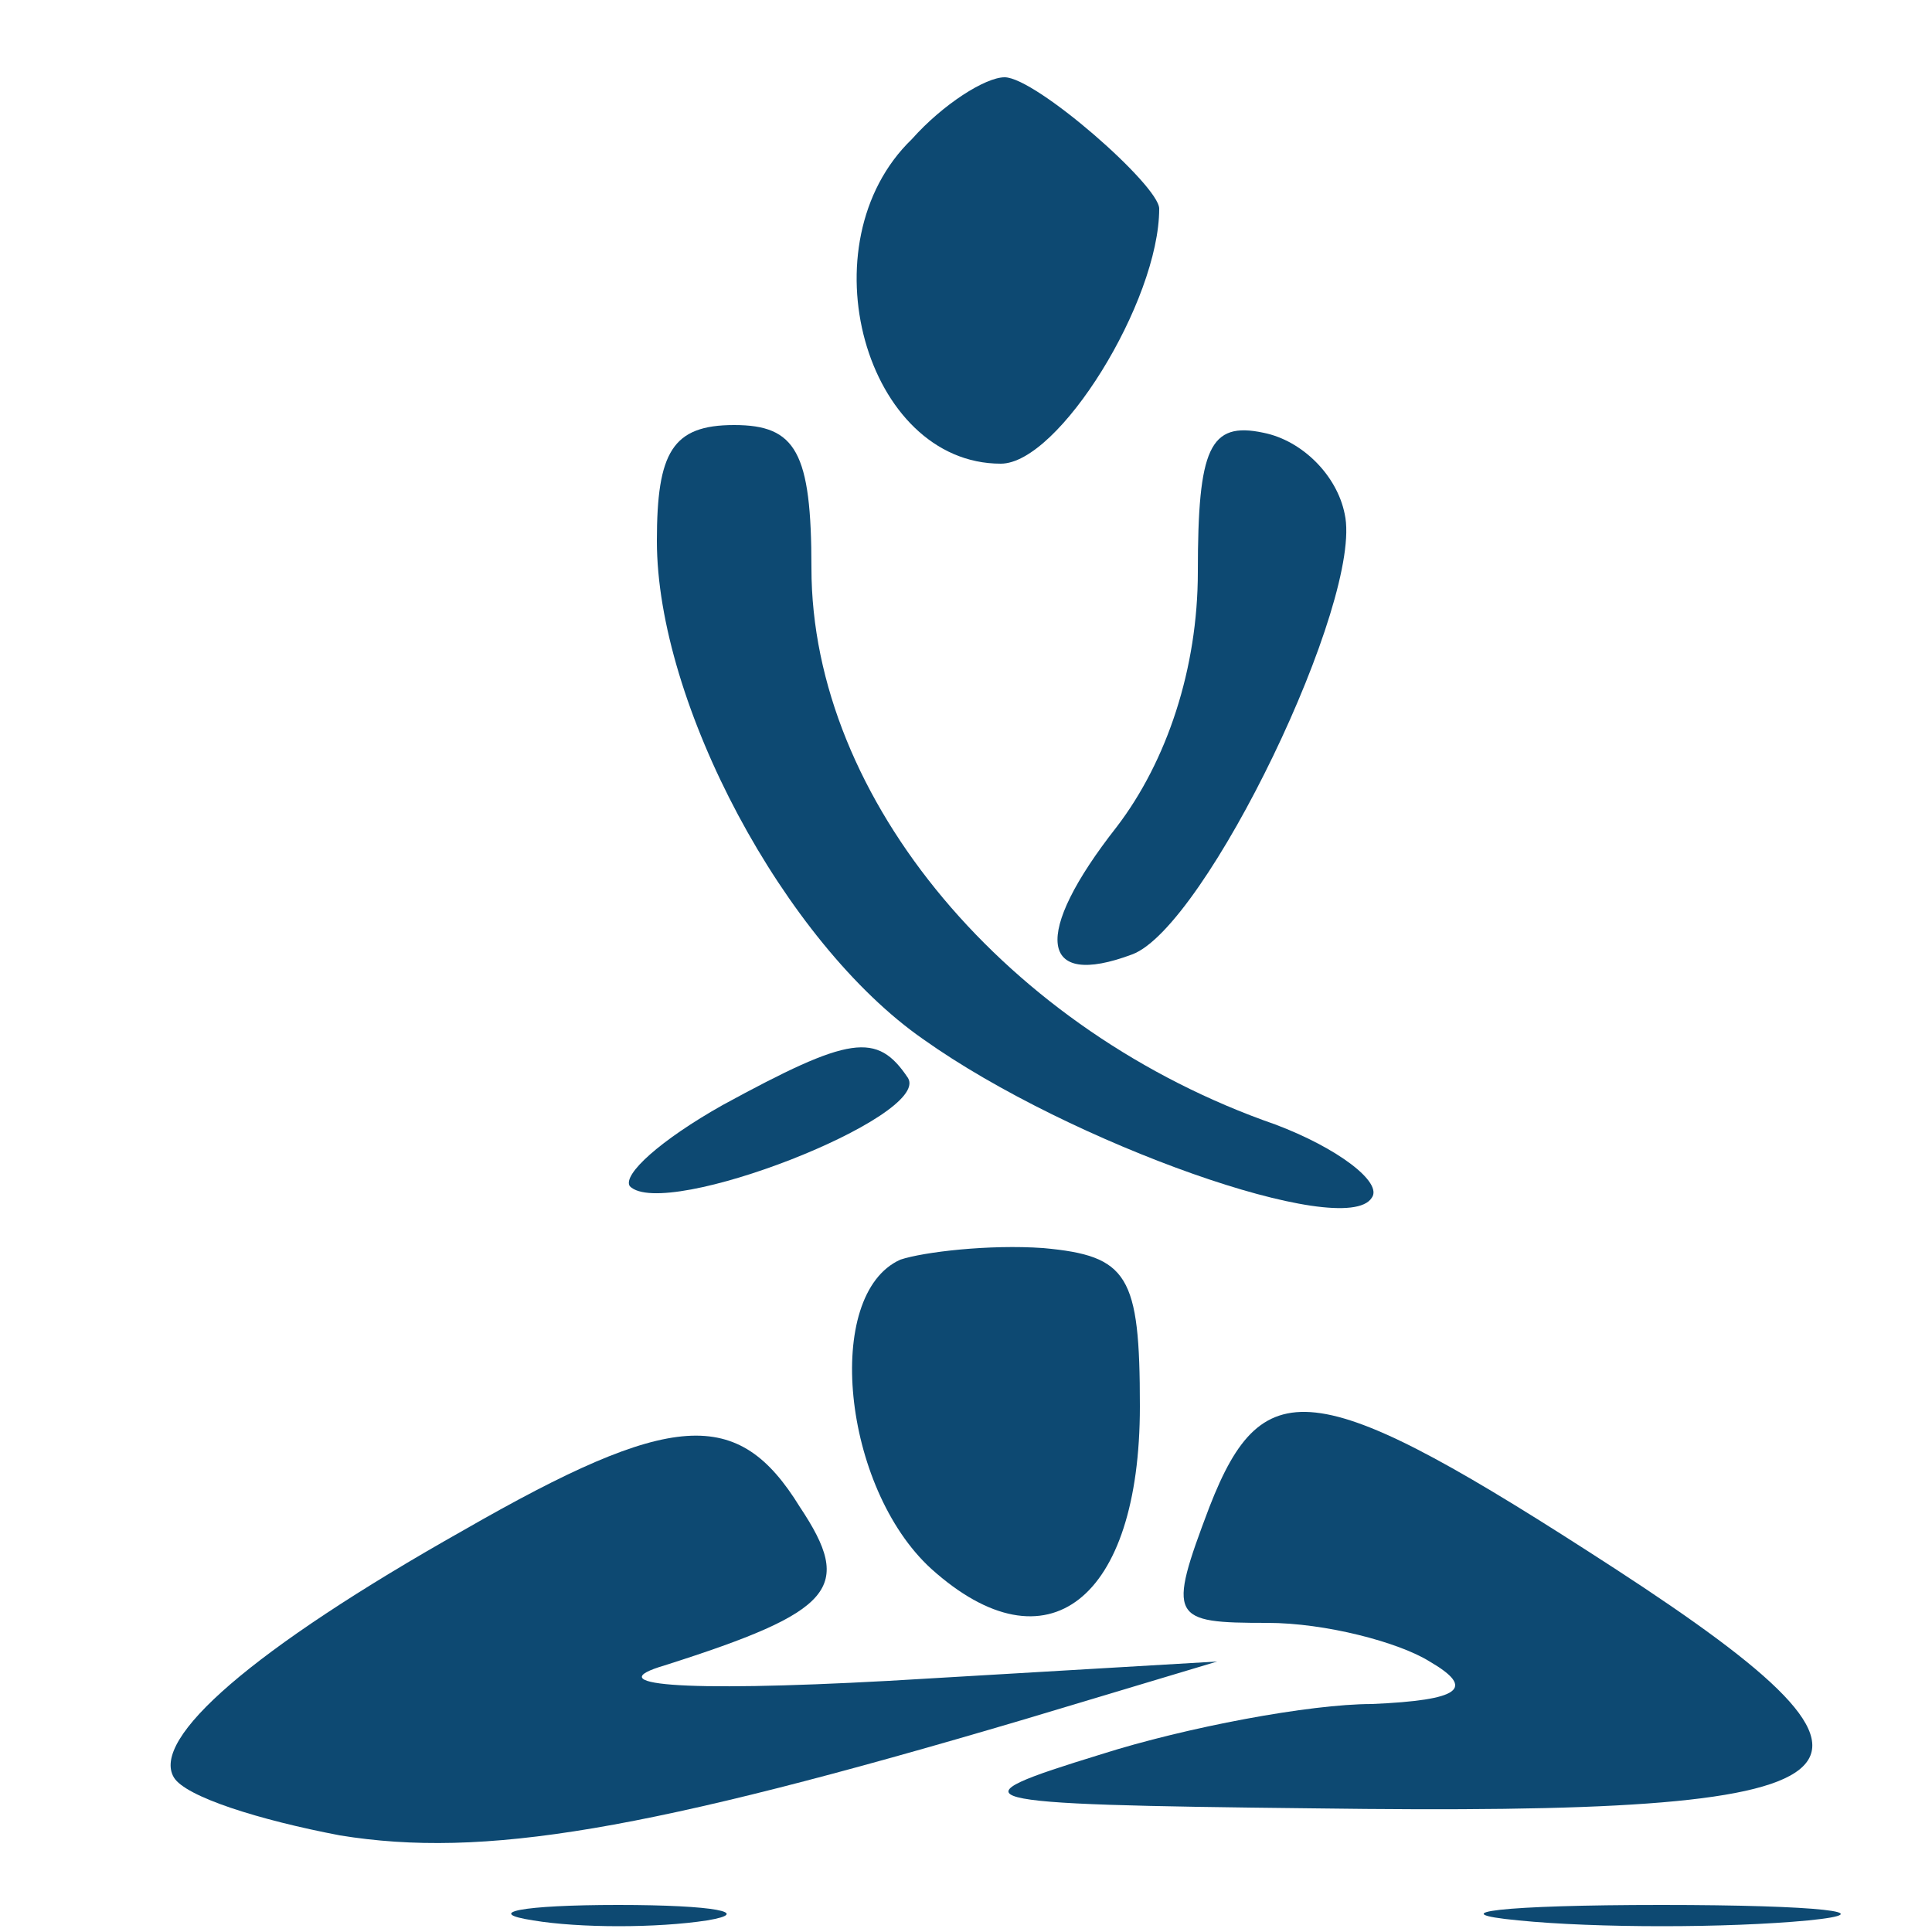
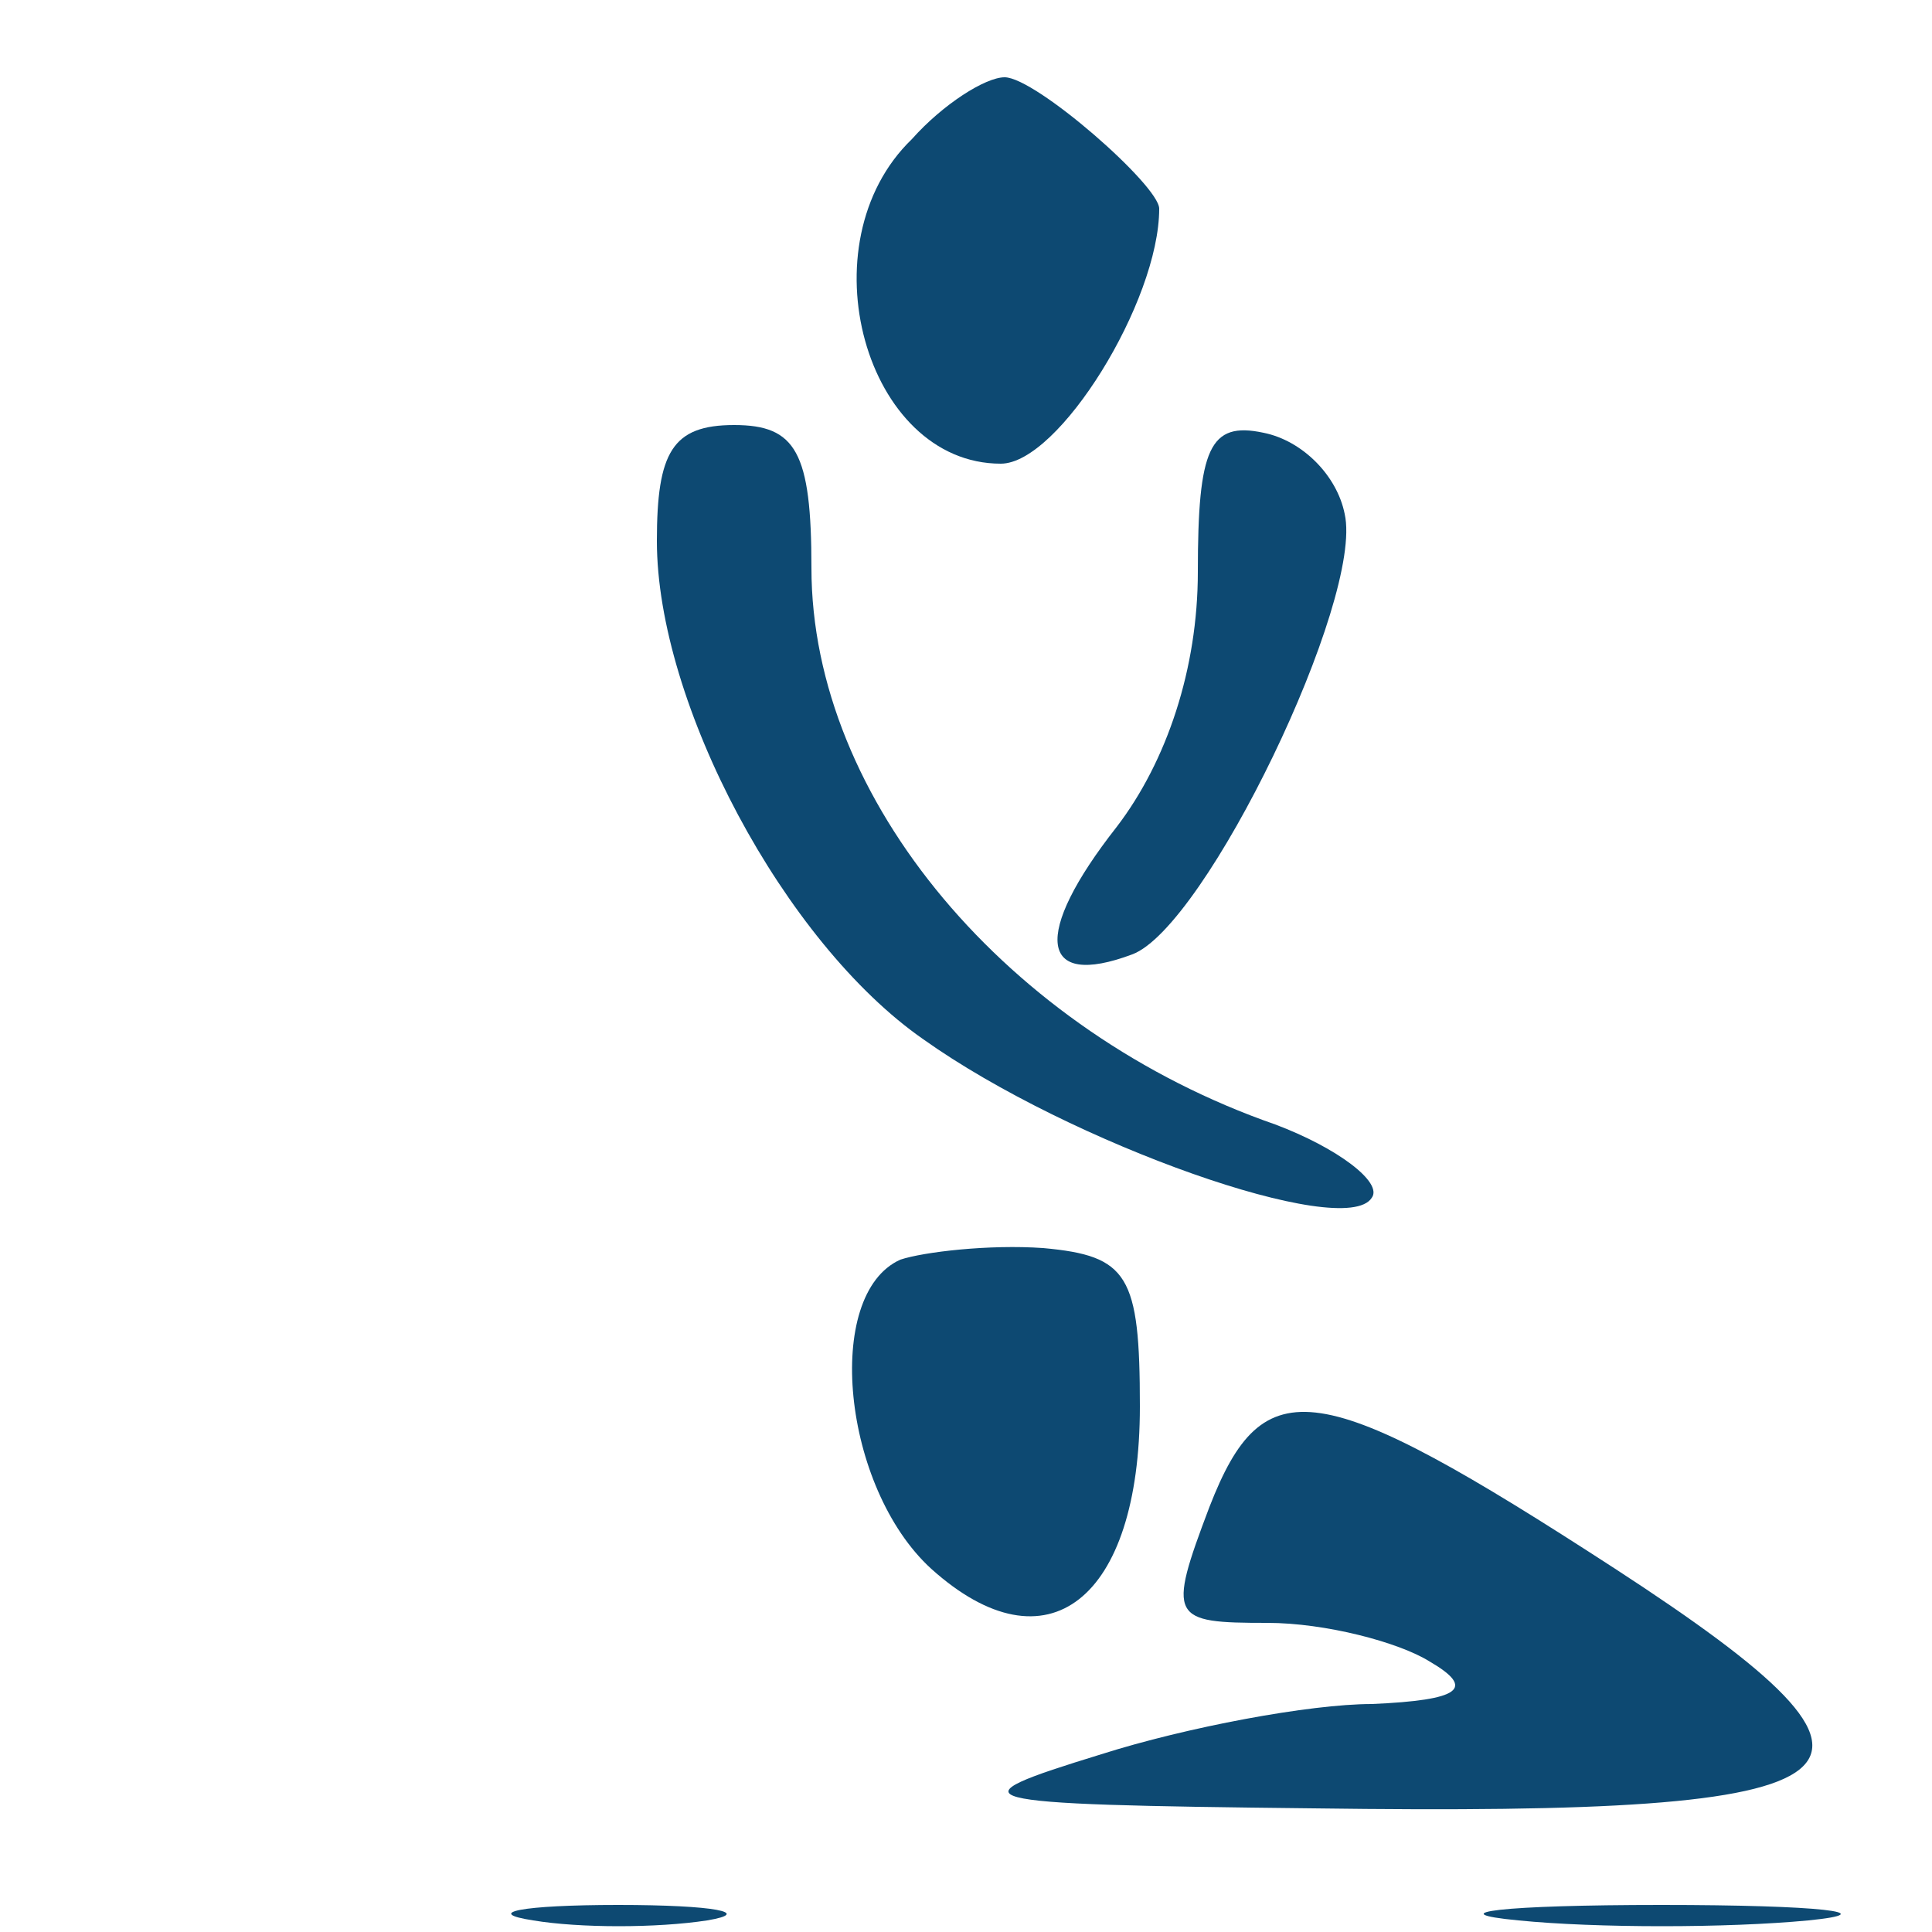
<svg xmlns="http://www.w3.org/2000/svg" version="1.0" width="50pt" height="50pt" viewBox="0 0 50 50" preserveAspectRatio="xMidYMid meet">
  <g transform="translate(0,50) scale(0.1,-0.1)" fill="#0D4972" stroke="none">
    <path d="M236 464 c-28 -27 -12 -84 23 -84 15 0 41 42 41 66 0 6 -32 34 -40 34 -5 0 -16 -7 -24 -16z" />
    <path d="M170 360 c0 -42 33 -104 69 -129 38 -27 109 -52 116 -41 3 4 -9 13 -25 19 -69 24 -120 84 -120 144 0 30 -4 37 -20 37 -16 0 -20 -7 -20 -30z" />
    <path d="M310 352 c0 -25 -8 -49 -21 -66 -22 -28 -20 -42 4 -33 19 7 60 92 55 114 -2 10 -11 19 -21 21 -14 3 -17 -4 -17 -36z" />
-     <path d="M187 214 c-16 -9 -26 -18 -24 -21 9 -9 78 18 72 28 -8 12 -15 11 -48 -7z" />
    <path d="M233 174 c-20 -9 -15 -59 8 -80 30 -27 54 -8 54 42 0 34 -3 39 -25 41 -14 1 -31 -1 -37 -3z" />
    <path d="M313 110 c-11 -29 -10 -30 15 -30 15 0 34 -5 42 -10 12 -7 8 -10 -15 -11 -16 0 -48 -6 -70 -13 -39 -12 -37 -13 55 -14 148 -2 161 8 78 62 -77 50 -91 52 -105 16z" />
-     <path d="M120 104 c-55 -31 -81 -54 -75 -64 3 -5 22 -11 43 -15 37 -6 79 1 177 30 l50 15 -85 -5 c-55 -3 -75 -1 -58 4 44 14 49 20 35 41 -16 26 -33 25 -87 -6z" />
    <path d="M138 3 c12 -2 32 -2 45 0 12 2 2 4 -23 4 -25 0 -35 -2 -22 -4z" />
    <path d="M393 3 c20 -2 54 -2 75 0 20 2 3 4 -38 4 -41 0 -58 -2 -37 -4z" />
  </g>
</svg>